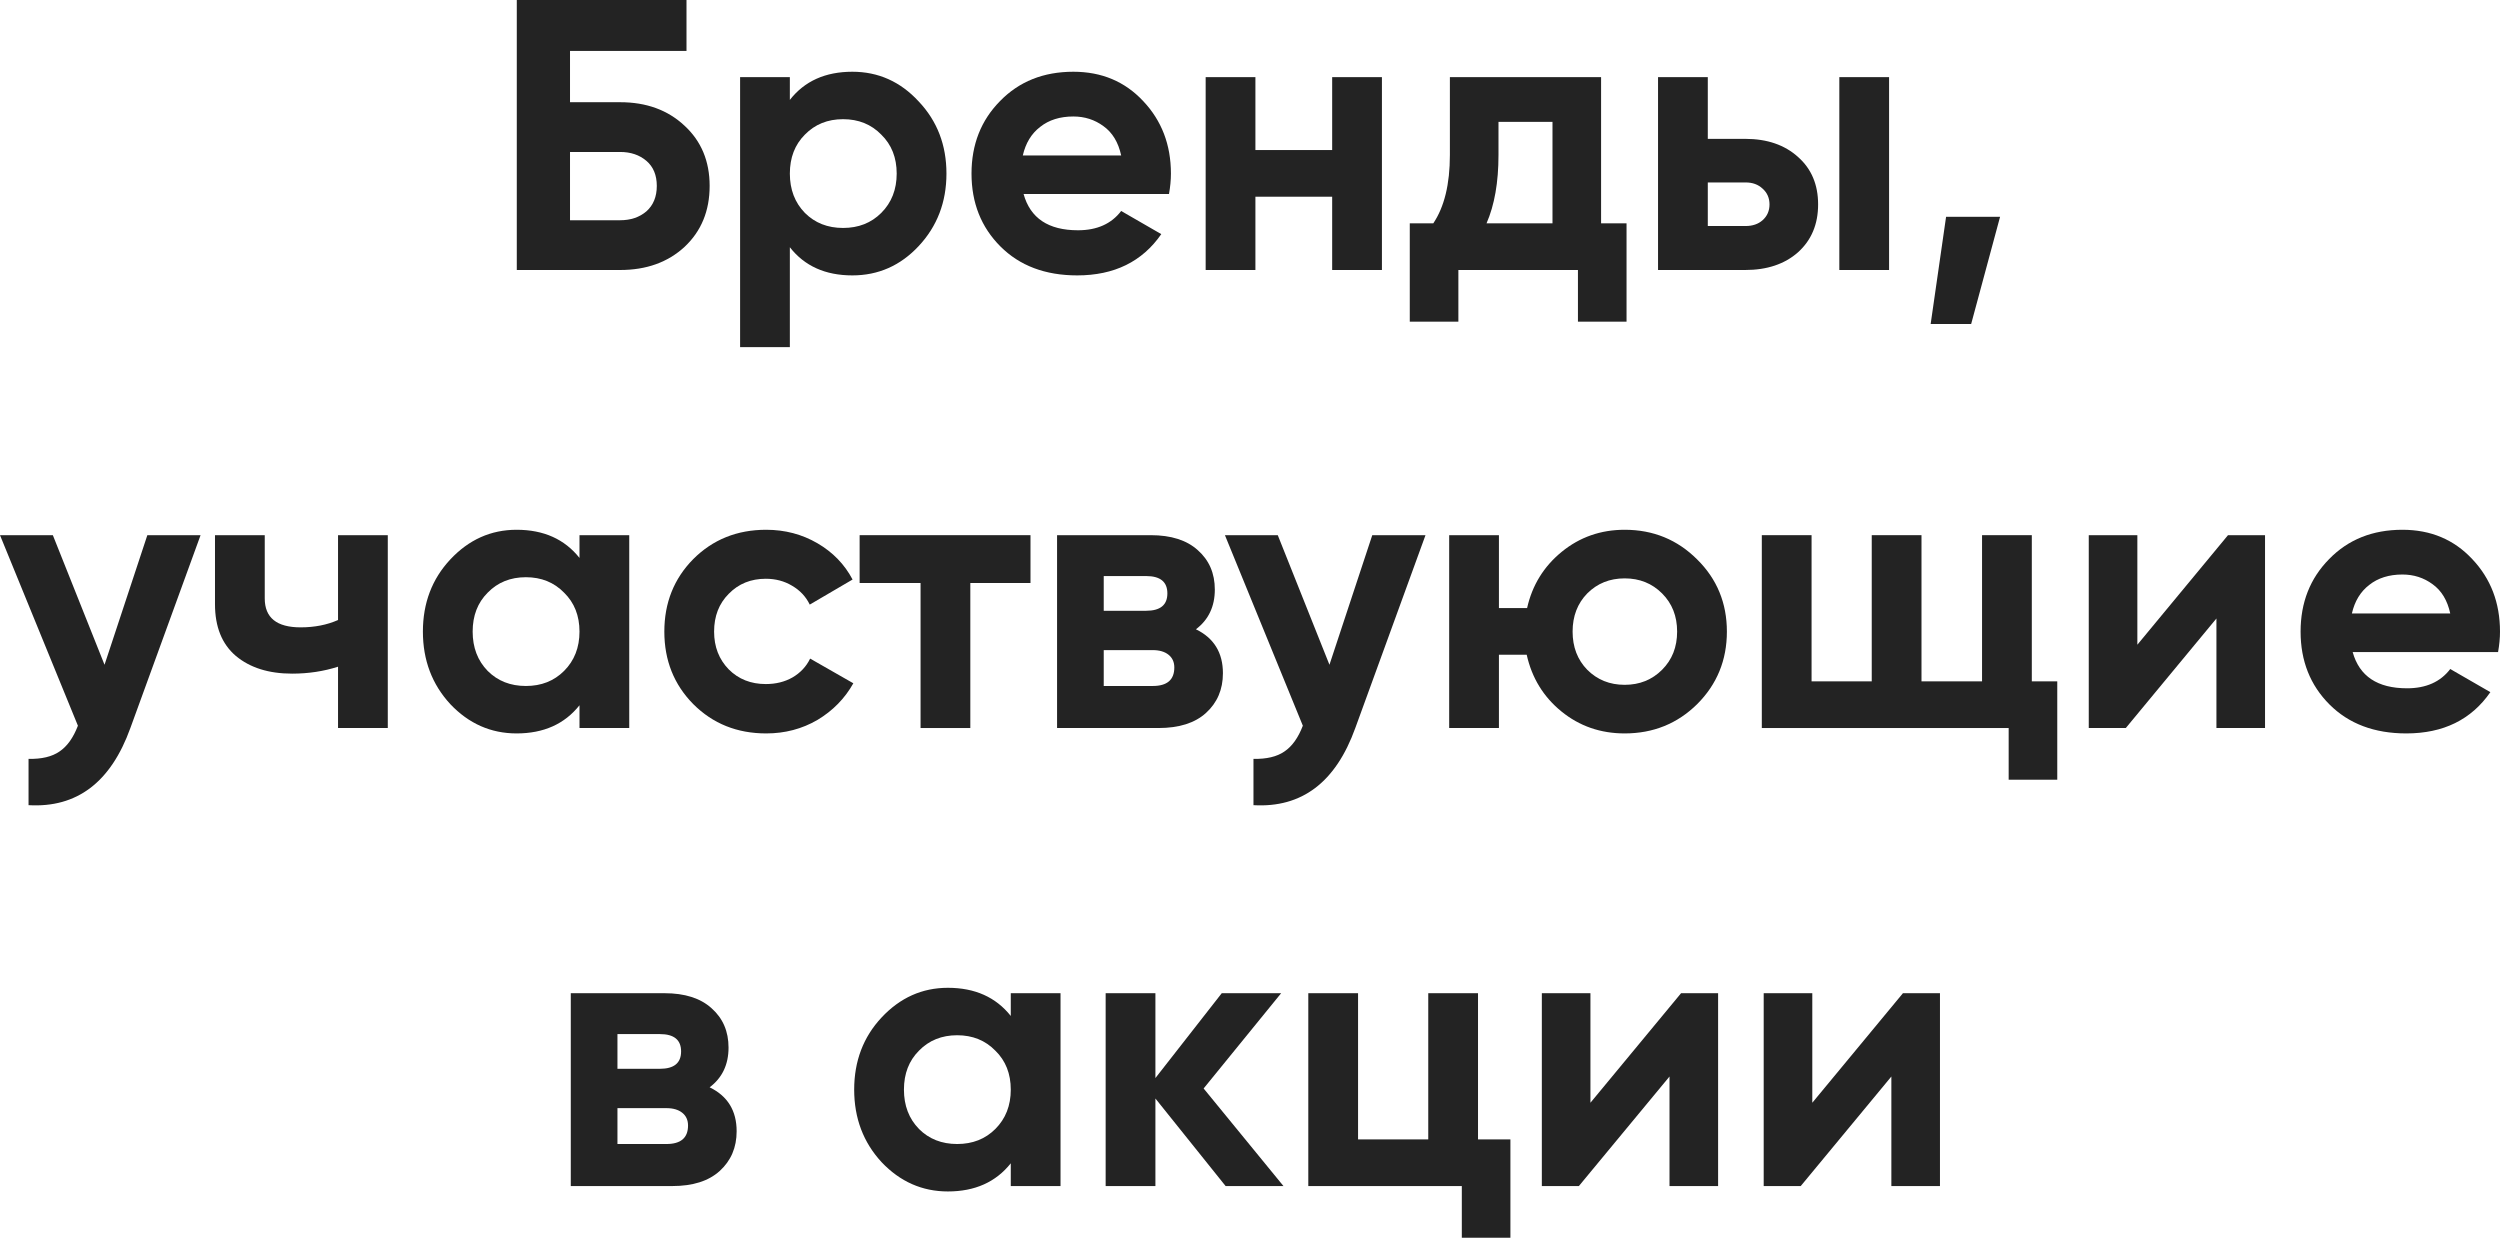
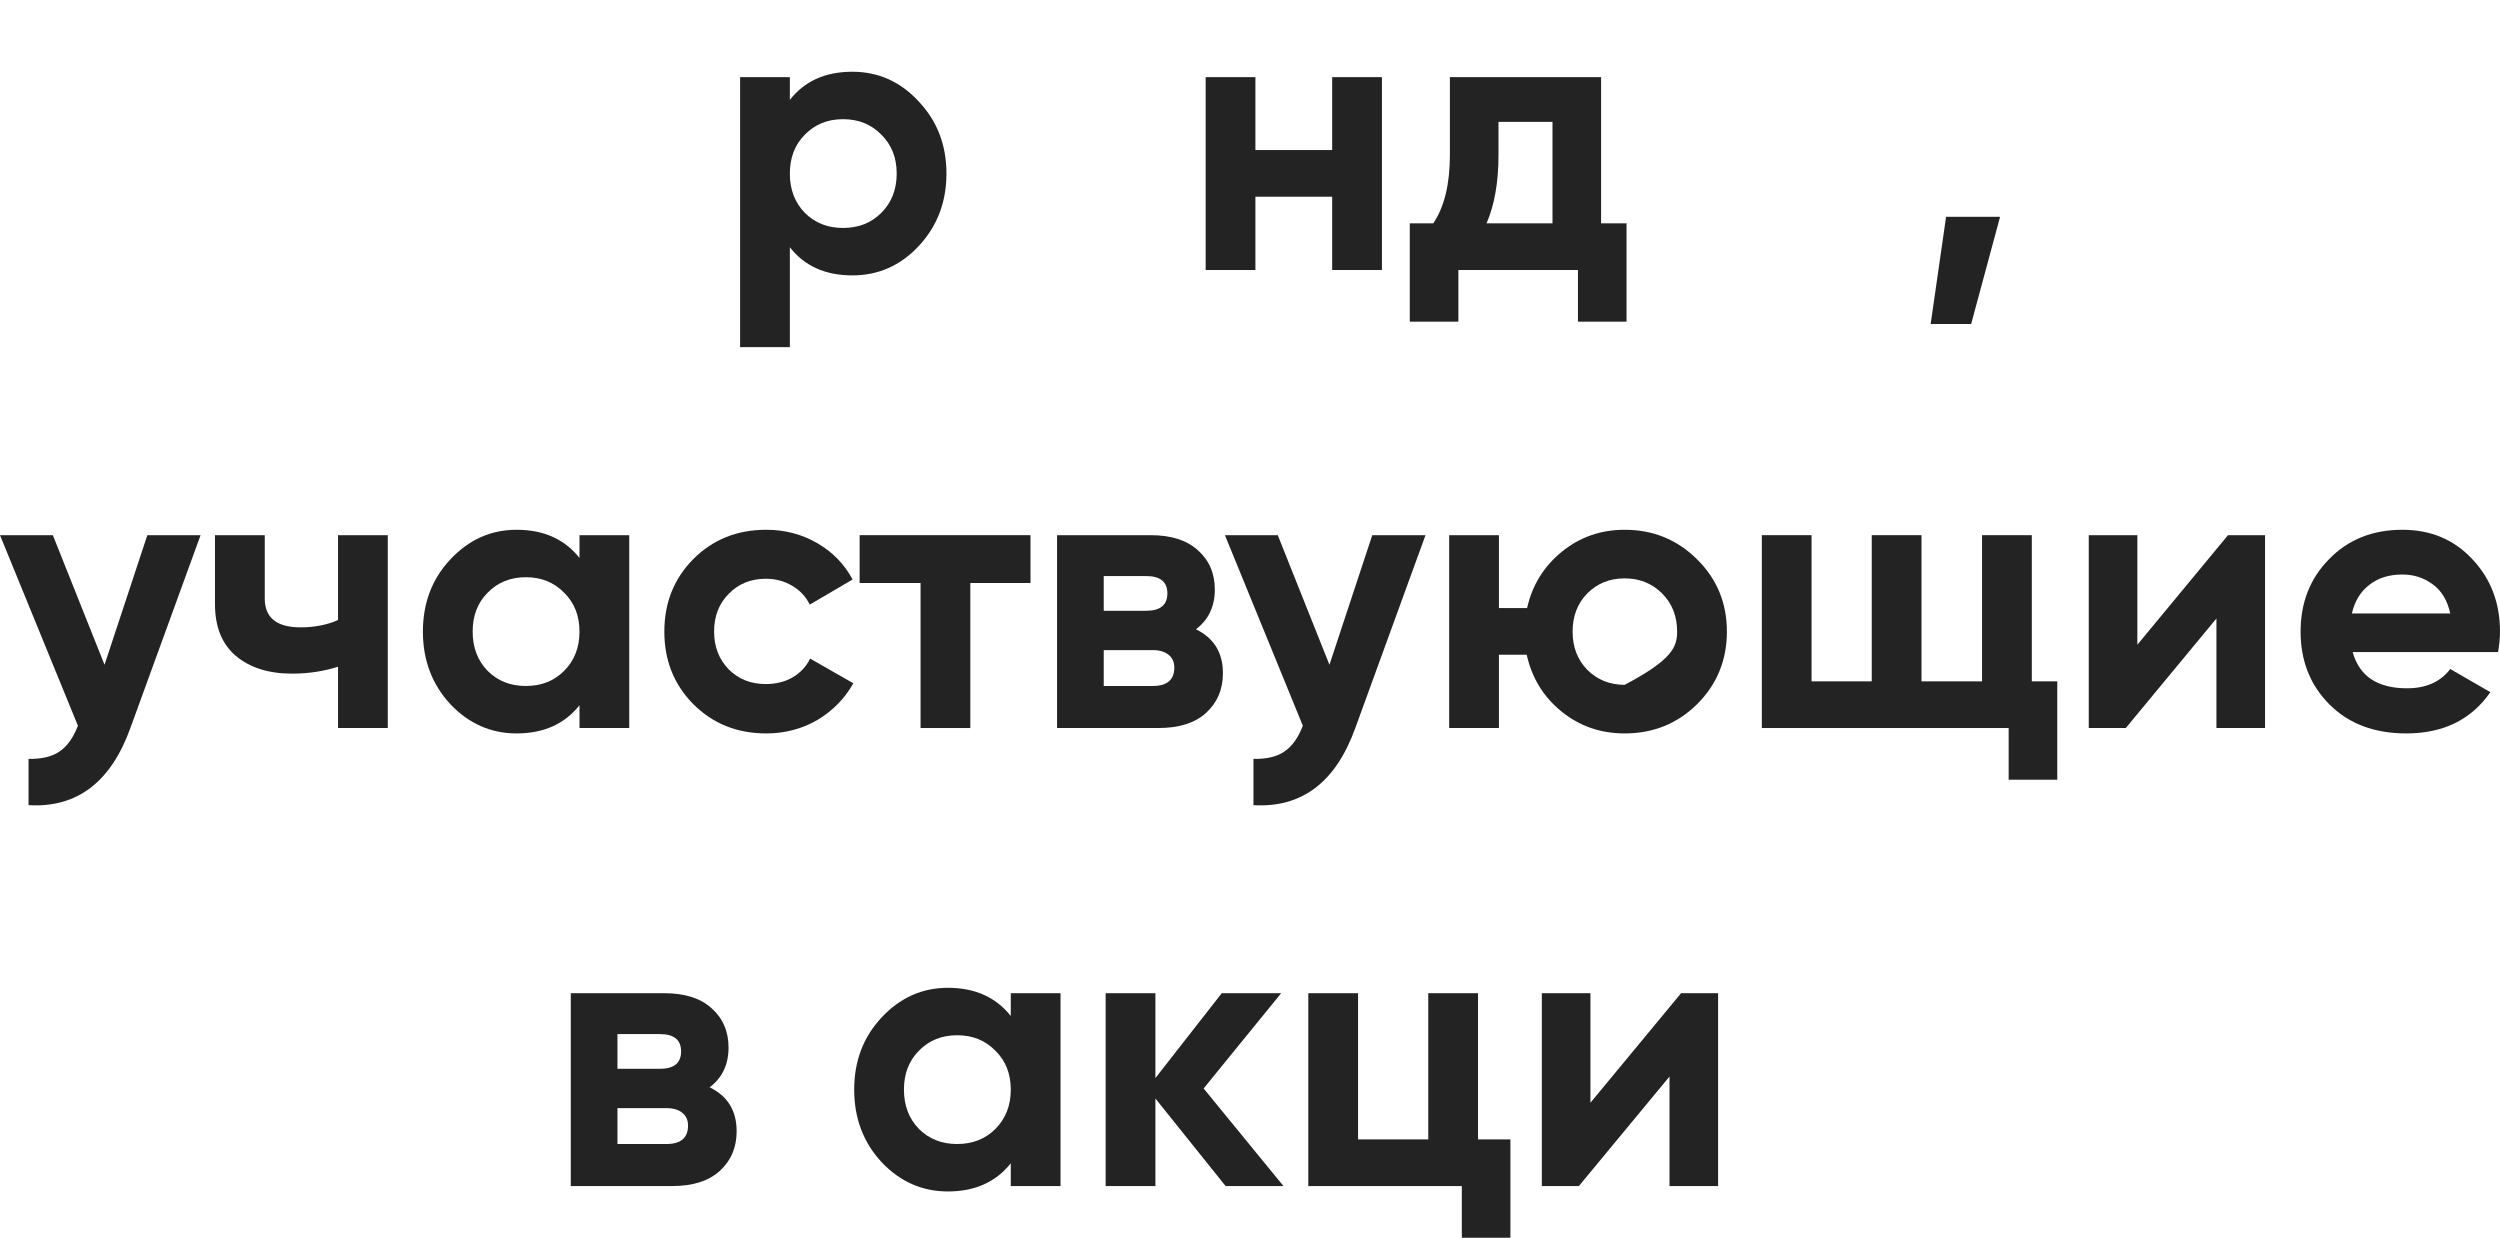
<svg xmlns="http://www.w3.org/2000/svg" width="830" height="411" viewBox="0 0 830 411" fill="none">
-   <path d="M205.892 33.935C214.599 33.935 221.728 36.538 227.277 41.746C232.826 46.868 235.601 53.527 235.601 61.723C235.601 70.004 232.826 76.748 227.277 81.956C221.728 87.078 214.599 89.639 205.892 89.639H171.573V0H227.917V16.903H189.244V33.935H205.892ZM205.892 73.12C209.392 73.12 212.294 72.138 214.599 70.174C216.904 68.126 218.057 65.308 218.057 61.723C218.057 58.137 216.904 55.363 214.599 53.399C212.294 51.436 209.392 50.454 205.892 50.454H189.244V73.12H205.892Z" fill="#232323" />
  <path d="M282.976 23.818C291.598 23.818 298.94 27.105 305.002 33.679C311.148 40.167 314.222 48.149 314.222 57.625C314.222 67.101 311.148 75.126 305.002 81.699C298.94 88.188 291.598 91.432 282.976 91.432C274.012 91.432 267.097 88.316 262.231 82.084V115.25H245.712V25.611H262.231V33.166C267.097 26.934 274.012 23.818 282.976 23.818ZM267.225 70.687C270.555 74.016 274.78 75.681 279.903 75.681C285.025 75.681 289.251 74.016 292.58 70.687C295.995 67.272 297.702 62.918 297.702 57.625C297.702 52.332 295.995 48.021 292.58 44.691C289.251 41.276 285.025 39.569 279.903 39.569C274.78 39.569 270.555 41.276 267.225 44.691C263.896 48.021 262.231 52.332 262.231 57.625C262.231 62.918 263.896 67.272 267.225 70.687Z" fill="#232323" />
-   <path d="M339.83 64.412C342.049 72.437 348.068 76.449 357.885 76.449C364.203 76.449 368.984 74.315 372.228 70.046L385.545 77.73C379.228 86.864 369.923 91.432 357.629 91.432C347.043 91.432 338.549 88.23 332.146 81.827C325.744 75.425 322.542 67.357 322.542 57.625C322.542 47.978 325.701 39.953 332.018 33.55C338.336 27.062 346.446 23.818 356.349 23.818C365.74 23.818 373.466 27.062 379.527 33.55C385.673 40.039 388.747 48.063 388.747 57.625C388.747 59.759 388.533 62.022 388.107 64.412H339.83ZM339.574 51.606H372.228C371.289 47.252 369.325 44.008 366.337 41.874C363.435 39.74 360.105 38.673 356.349 38.673C351.91 38.673 348.239 39.825 345.336 42.13C342.433 44.35 340.513 47.509 339.574 51.606Z" fill="#232323" />
  <path d="M442.281 25.611H458.8V89.639H442.281V65.308H416.798V89.639H400.279V25.611H416.798V49.814H442.281V25.611Z" fill="#232323" />
  <path d="M531.561 74.144H540.012V106.798H523.877V89.639H484.18V106.798H468.045V74.144H475.857C479.527 68.68 481.363 61.125 481.363 51.478V25.611H531.561V74.144ZM493.528 74.144H515.426V40.465H497.498V51.478C497.498 60.528 496.175 68.083 493.528 74.144Z" fill="#232323" />
-   <path d="M579.409 46.1C586.666 46.1 592.514 48.106 596.953 52.119C601.392 56.046 603.612 61.296 603.612 67.869C603.612 74.443 601.392 79.736 596.953 83.748C592.514 87.675 586.666 89.639 579.409 89.639H550.469V25.611H566.988V46.1H579.409ZM610.655 25.611H627.174V89.639H610.655V25.611ZM579.537 75.04C581.842 75.04 583.721 74.4 585.172 73.12C586.709 71.754 587.477 70.004 587.477 67.869C587.477 65.735 586.709 63.985 585.172 62.619C583.721 61.253 581.842 60.57 579.537 60.57H566.988V75.04H579.537Z" fill="#232323" />
  <path d="M664.028 71.967L654.424 107.567H640.978L646.1 71.967H664.028Z" fill="#232323" />
  <path d="M48.917 177.677H66.589L43.283 241.705C36.795 259.718 25.526 268.255 9.476 267.316V251.949C13.83 252.034 17.245 251.223 19.721 249.516C22.282 247.809 24.331 244.949 25.867 240.936L0 177.677H17.544L34.703 220.704L48.917 177.677Z" fill="#232323" />
  <path d="M112.227 177.677H128.746V241.705H112.227V221.344C107.446 222.88 102.366 223.649 96.988 223.649C89.219 223.649 82.987 221.685 78.292 217.758C73.682 213.831 71.377 208.111 71.377 200.599V177.677H87.896V198.678C87.896 205.081 91.866 208.282 99.805 208.282C104.415 208.282 108.556 207.471 112.227 205.849V177.677Z" fill="#232323" />
  <path d="M192.391 177.677H208.91V241.705H192.391V234.149C187.44 240.381 180.482 243.497 171.518 243.497C162.981 243.497 155.639 240.253 149.493 233.765C143.431 227.192 140.401 219.167 140.401 209.691C140.401 200.215 143.431 192.233 149.493 185.744C155.639 179.171 162.981 175.884 171.518 175.884C180.482 175.884 187.44 179 192.391 185.232V177.677ZM161.914 222.752C165.244 226.082 169.469 227.747 174.592 227.747C179.714 227.747 183.94 226.082 187.269 222.752C190.684 219.338 192.391 214.984 192.391 209.691C192.391 204.398 190.684 200.087 187.269 196.757C183.94 193.342 179.714 191.635 174.592 191.635C169.469 191.635 165.244 193.342 161.914 196.757C158.585 200.087 156.92 204.398 156.92 209.691C156.92 214.984 158.585 219.338 161.914 222.752Z" fill="#232323" />
  <path d="M254.367 243.497C244.72 243.497 236.653 240.253 230.165 233.765C223.762 227.277 220.56 219.252 220.56 209.691C220.56 200.129 223.762 192.105 230.165 185.616C236.653 179.128 244.72 175.884 254.367 175.884C260.599 175.884 266.276 177.378 271.399 180.366C276.521 183.354 280.405 187.366 283.052 192.403L268.837 200.727C267.557 198.08 265.593 195.989 262.947 194.452C260.386 192.916 257.483 192.147 254.239 192.147C249.288 192.147 245.19 193.812 241.946 197.141C238.702 200.385 237.08 204.569 237.08 209.691C237.08 214.728 238.702 218.911 241.946 222.24C245.19 225.484 249.288 227.106 254.239 227.106C257.569 227.106 260.514 226.381 263.075 224.929C265.721 223.393 267.685 221.301 268.965 218.655L283.308 226.85C280.49 231.887 276.521 235.942 271.399 239.015C266.276 242.003 260.599 243.497 254.367 243.497Z" fill="#232323" />
  <path d="M342.123 177.677V193.556H322.146V241.705H305.627V193.556H285.395V177.677H342.123Z" fill="#232323" />
  <path d="M397.045 208.922C403.021 211.825 406.009 216.691 406.009 223.521C406.009 228.899 404.131 233.296 400.374 236.71C396.703 240.04 391.453 241.705 384.624 241.705H350.945V177.677H382.062C388.807 177.677 394.014 179.342 397.685 182.671C401.441 186.001 403.32 190.354 403.32 195.733C403.32 201.367 401.228 205.764 397.045 208.922ZM380.526 191.251H366.44V202.776H380.526C385.221 202.776 387.569 200.855 387.569 197.013C387.569 193.172 385.221 191.251 380.526 191.251ZM382.703 227.747C387.483 227.747 389.874 225.698 389.874 221.6C389.874 219.807 389.234 218.399 387.953 217.374C386.672 216.35 384.922 215.837 382.703 215.837H366.44V227.747H382.703Z" fill="#232323" />
  <path d="M455.593 177.677H473.265L449.959 241.705C443.471 259.718 432.202 268.255 416.152 267.316V251.949C420.506 252.034 423.921 251.223 426.397 249.516C428.958 247.809 431.007 244.949 432.543 240.936L406.676 177.677H424.22L441.379 220.704L455.593 177.677Z" fill="#232323" />
-   <path d="M539.392 175.884C548.868 175.884 556.892 179.171 563.466 185.744C570.039 192.233 573.326 200.215 573.326 209.691C573.326 219.167 570.039 227.192 563.466 233.765C556.892 240.253 548.868 243.497 539.392 243.497C531.367 243.497 524.366 241.064 518.39 236.198C512.415 231.332 508.573 225.057 506.865 217.374H497.645V241.705H481.126V177.677H497.645V201.879H506.994C508.701 194.281 512.543 188.049 518.519 183.183C524.494 178.317 531.452 175.884 539.392 175.884ZM526.97 222.368C530.3 225.698 534.44 227.362 539.392 227.362C544.343 227.362 548.483 225.698 551.813 222.368C555.142 219.039 556.807 214.813 556.807 209.691C556.807 204.569 555.142 200.343 551.813 197.013C548.483 193.684 544.343 192.019 539.392 192.019C534.44 192.019 530.3 193.684 526.97 197.013C523.726 200.343 522.104 204.569 522.104 209.691C522.104 214.813 523.726 219.039 526.97 222.368Z" fill="#232323" />
+   <path d="M539.392 175.884C548.868 175.884 556.892 179.171 563.466 185.744C570.039 192.233 573.326 200.215 573.326 209.691C573.326 219.167 570.039 227.192 563.466 233.765C556.892 240.253 548.868 243.497 539.392 243.497C531.367 243.497 524.366 241.064 518.39 236.198C512.415 231.332 508.573 225.057 506.865 217.374H497.645V241.705H481.126V177.677H497.645V201.879H506.994C508.701 194.281 512.543 188.049 518.519 183.183C524.494 178.317 531.452 175.884 539.392 175.884ZM526.97 222.368C530.3 225.698 534.44 227.362 539.392 227.362C555.142 219.039 556.807 214.813 556.807 209.691C556.807 204.569 555.142 200.343 551.813 197.013C548.483 193.684 544.343 192.019 539.392 192.019C534.44 192.019 530.3 193.684 526.97 197.013C523.726 200.343 522.104 204.569 522.104 209.691C522.104 214.813 523.726 219.039 526.97 222.368Z" fill="#232323" />
  <path d="M674.56 226.21H683.012V258.864H666.877V241.705H584.921V177.677H601.44V226.21H621.417V177.677H637.936V226.21H658.041V177.677H674.56V226.21Z" fill="#232323" />
  <path d="M739.696 177.677H751.99V241.705H735.855V205.337L705.762 241.705H693.468V177.677H709.603V214.045L739.696 177.677Z" fill="#232323" />
  <path d="M781.083 216.478C783.303 224.503 789.321 228.515 799.139 228.515C805.456 228.515 810.237 226.381 813.481 222.112L826.799 229.795C820.482 238.93 811.176 243.497 798.883 243.497C788.297 243.497 779.803 240.296 773.4 233.893C766.997 227.491 763.796 219.423 763.796 209.691C763.796 200.044 766.954 192.019 773.272 185.616C779.589 179.128 787.699 175.884 797.602 175.884C806.993 175.884 814.719 179.128 820.78 185.616C826.927 192.105 830 200.129 830 209.691C830 211.825 829.787 214.087 829.36 216.478H781.083ZM780.827 203.672H813.481C812.542 199.318 810.579 196.074 807.591 193.94C804.688 191.806 801.359 190.739 797.602 190.739C793.163 190.739 789.492 191.891 786.59 194.196C783.687 196.416 781.766 199.574 780.827 203.672Z" fill="#232323" />
  <path d="M235.6 360.988C241.576 363.891 244.564 368.757 244.564 375.587C244.564 380.965 242.686 385.362 238.929 388.776C235.259 392.106 230.008 393.771 223.179 393.771H189.5V329.743H220.618C227.362 329.743 232.569 331.408 236.24 334.737C239.997 338.066 241.875 342.42 241.875 347.799C241.875 353.433 239.783 357.83 235.6 360.988ZM219.081 343.317H204.995V354.842H219.081C223.776 354.842 226.124 352.921 226.124 349.079C226.124 345.237 223.776 343.317 219.081 343.317ZM221.258 379.812C226.039 379.812 228.429 377.764 228.429 373.666C228.429 371.873 227.789 370.464 226.508 369.44C225.228 368.416 223.477 367.903 221.258 367.903H204.995V379.812H221.258Z" fill="#232323" />
  <path d="M335.578 329.743H352.097V393.771H335.578V386.215C330.627 392.447 323.669 395.563 314.705 395.563C306.168 395.563 298.826 392.319 292.68 385.831C286.618 379.258 283.588 371.233 283.588 361.757C283.588 352.281 286.618 344.298 292.68 337.81C298.826 331.237 306.168 327.95 314.705 327.95C323.669 327.95 330.627 331.066 335.578 337.298V329.743ZM305.101 374.818C308.431 378.148 312.656 379.812 317.779 379.812C322.901 379.812 327.127 378.148 330.456 374.818C333.871 371.403 335.578 367.05 335.578 361.757C335.578 356.464 333.871 352.152 330.456 348.823C327.127 345.408 322.901 343.701 317.779 343.701C312.656 343.701 308.431 345.408 305.101 348.823C301.772 352.152 300.107 356.464 300.107 361.757C300.107 367.05 301.772 371.403 305.101 374.818Z" fill="#232323" />
  <path d="M426.11 393.771H406.902L383.596 364.702V393.771H367.077V329.743H383.596V357.915L405.622 329.743H425.342L399.603 361.372L426.11 393.771Z" fill="#232323" />
  <path d="M490.7 378.276H501.457V410.93H485.322V393.771H434.356V329.743H450.875V378.276H474.181V329.743H490.7V378.276Z" fill="#232323" />
  <path d="M558.118 329.743H570.411V393.771H554.276V357.403L524.183 393.771H511.89V329.743H528.025V366.111L558.118 329.743Z" fill="#232323" />
-   <path d="M631.775 329.743H644.068V393.771H627.933V357.403L597.84 393.771H585.547V329.743H601.682V366.111L631.775 329.743Z" fill="#232323" />
</svg>